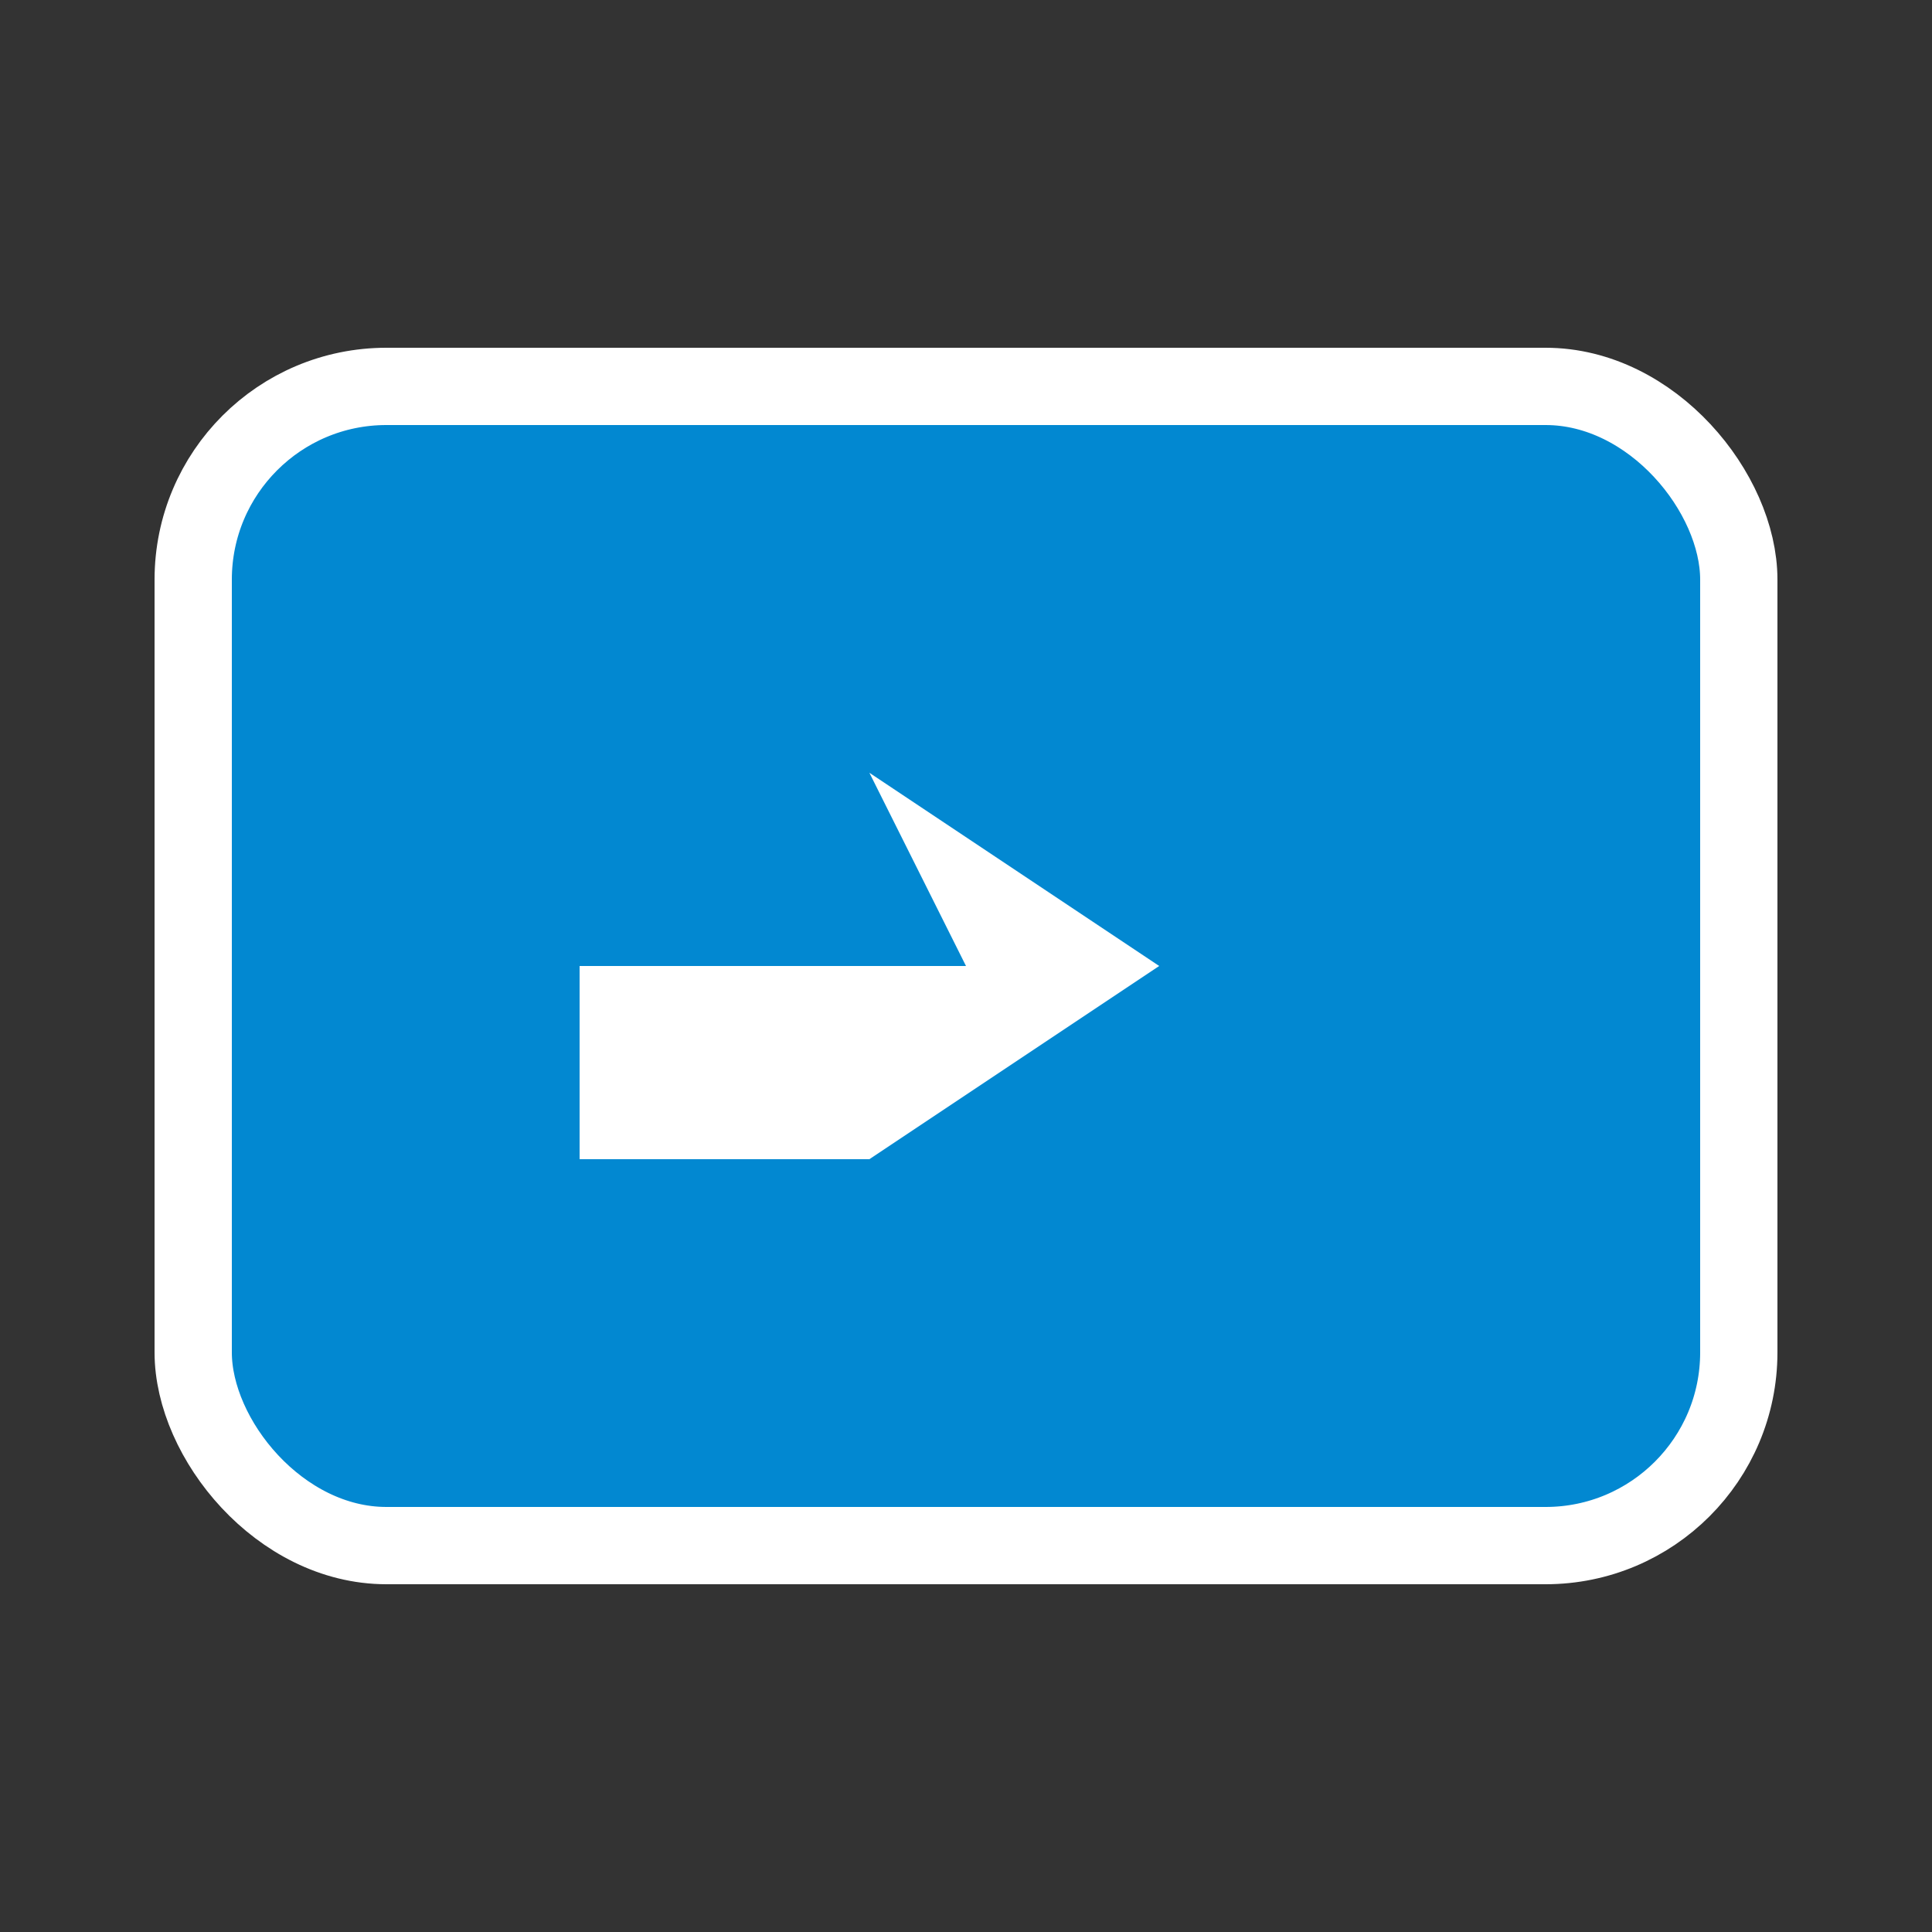
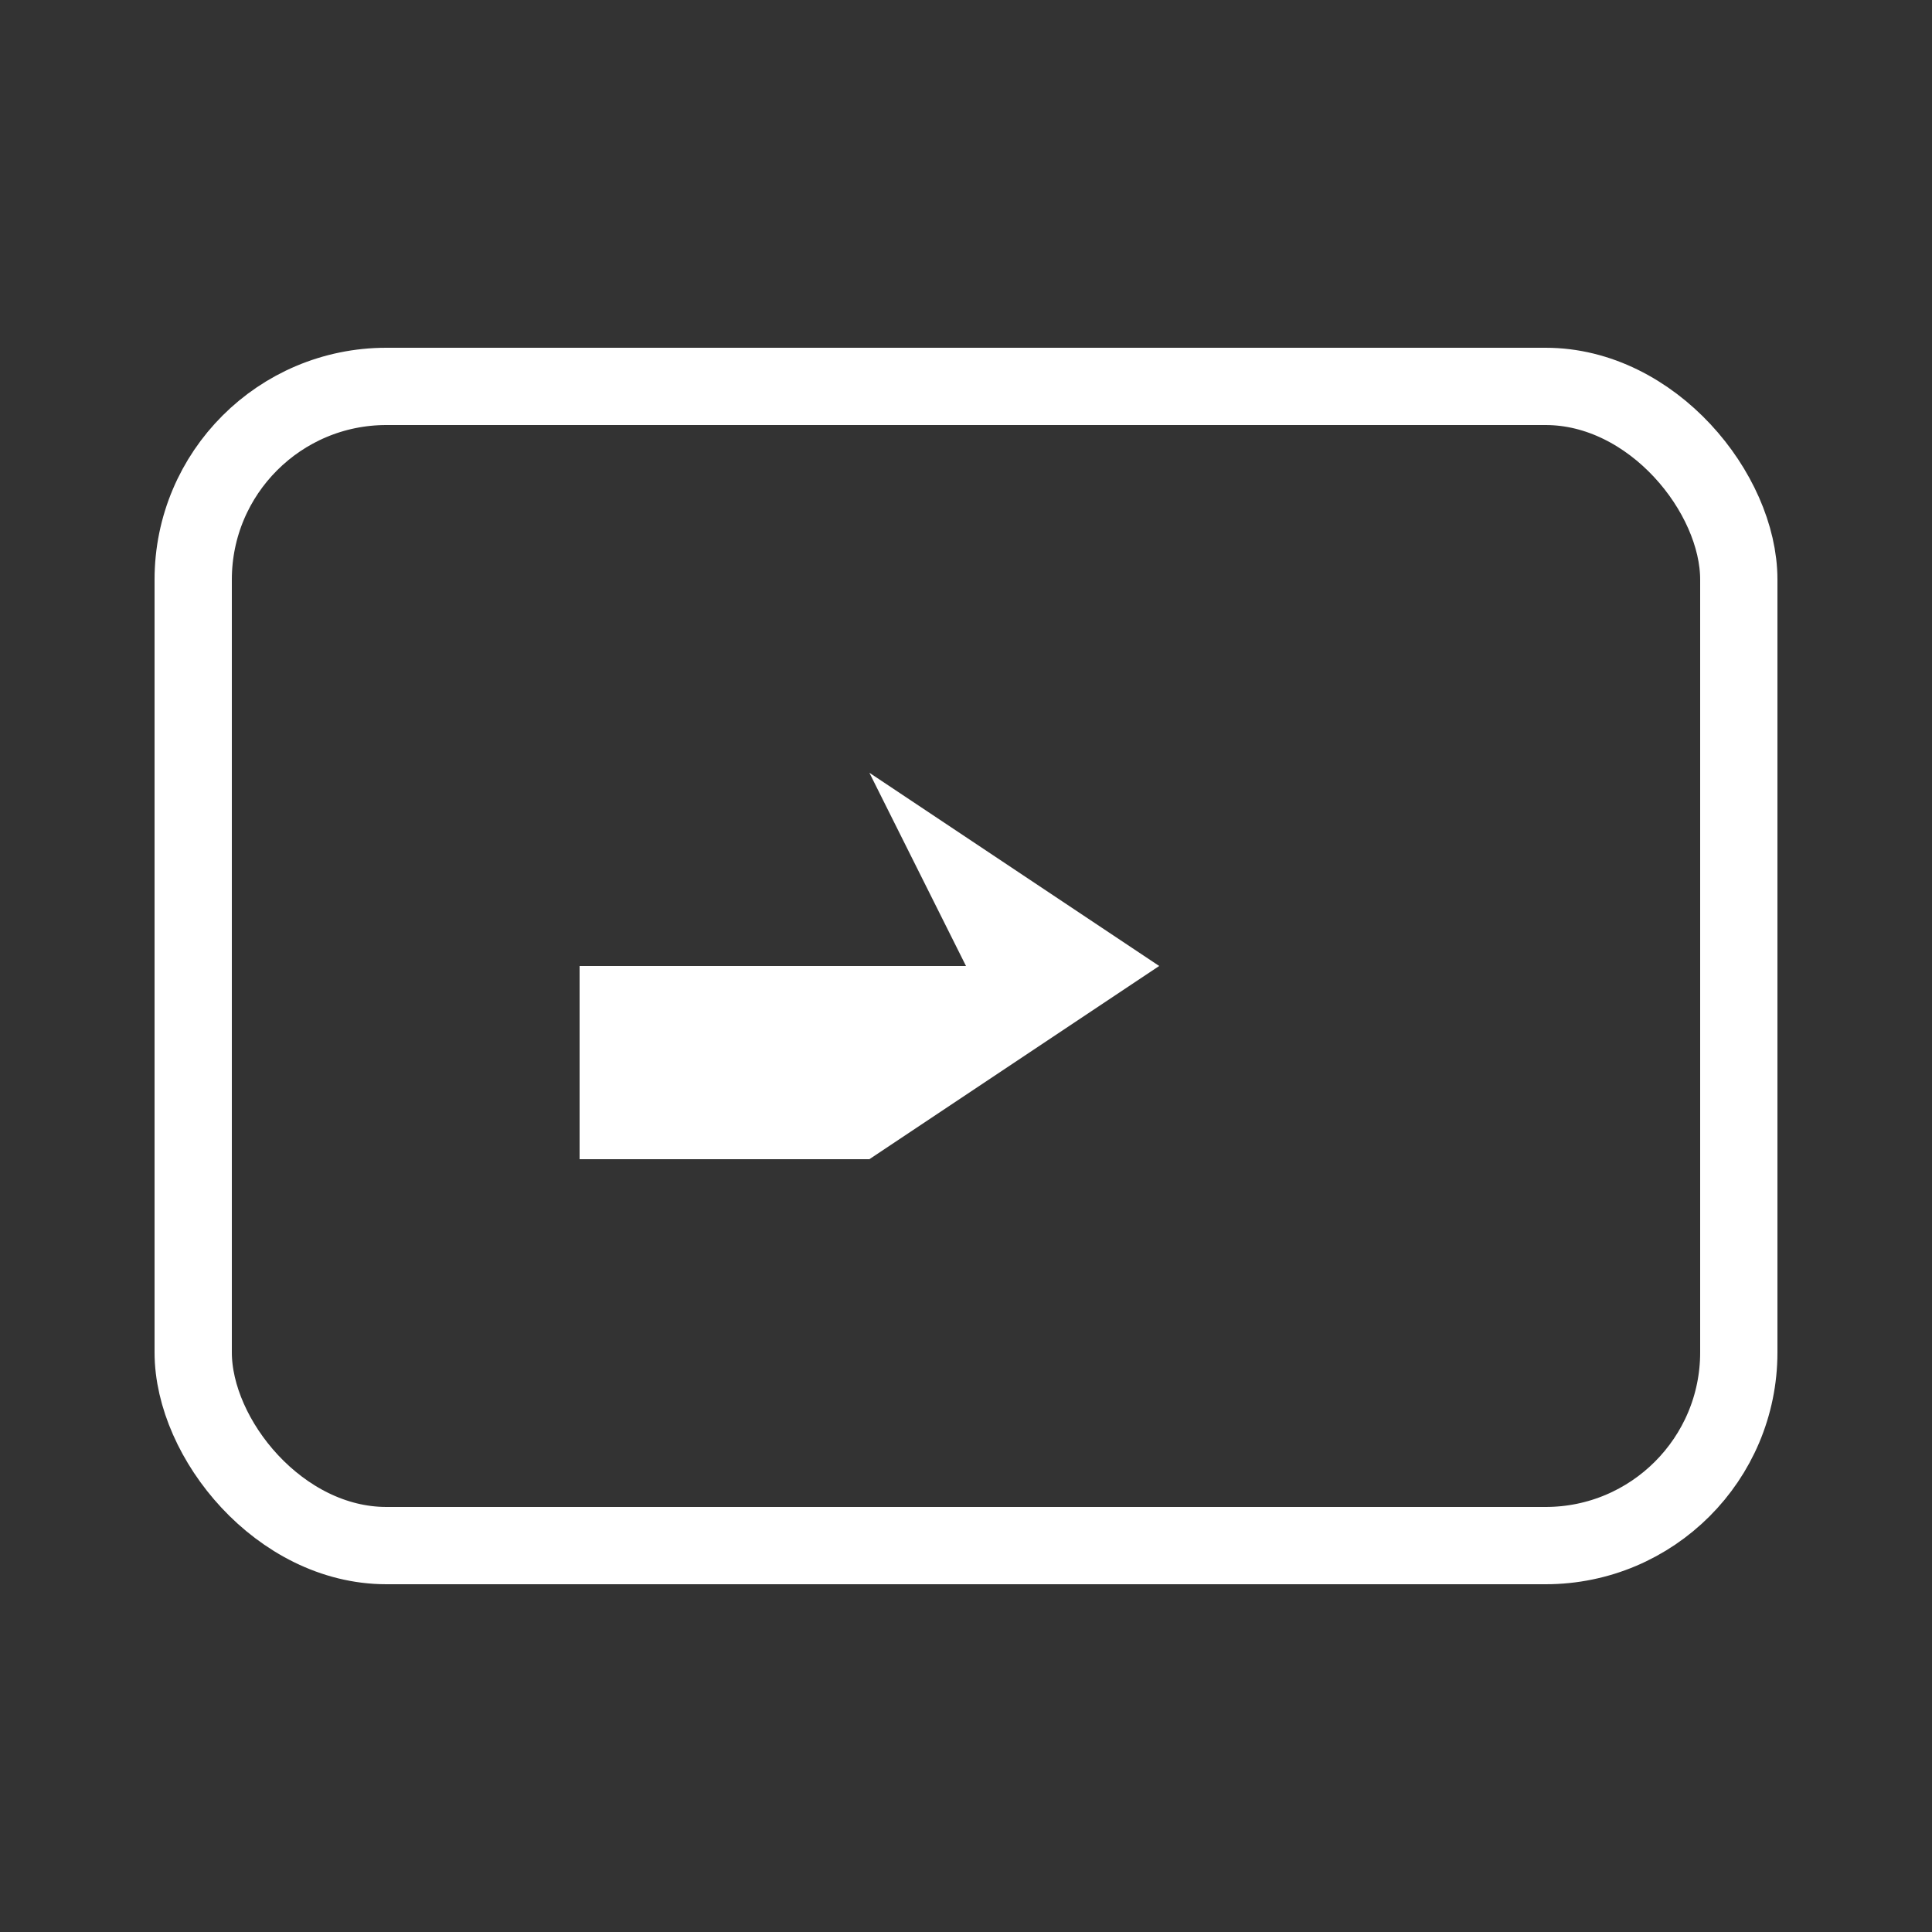
<svg xmlns="http://www.w3.org/2000/svg" width="100" height="100" viewBox="0 0 100 100">
  <rect x="0" y="0" width="100" height="100" fill="#333333" stroke="none" />
-   <rect x="10" y="20" width="80" height="60" rx="10" fill="#0288D1" />
  <path d="M30 50 H50 L45 40 L60 50 L45 60 H30" fill="#FFFFFF" />
  <rect x="10" y="20" width="80" height="60" rx="10" fill="none" stroke="#FFFFFF" stroke-width="4" />
</svg>